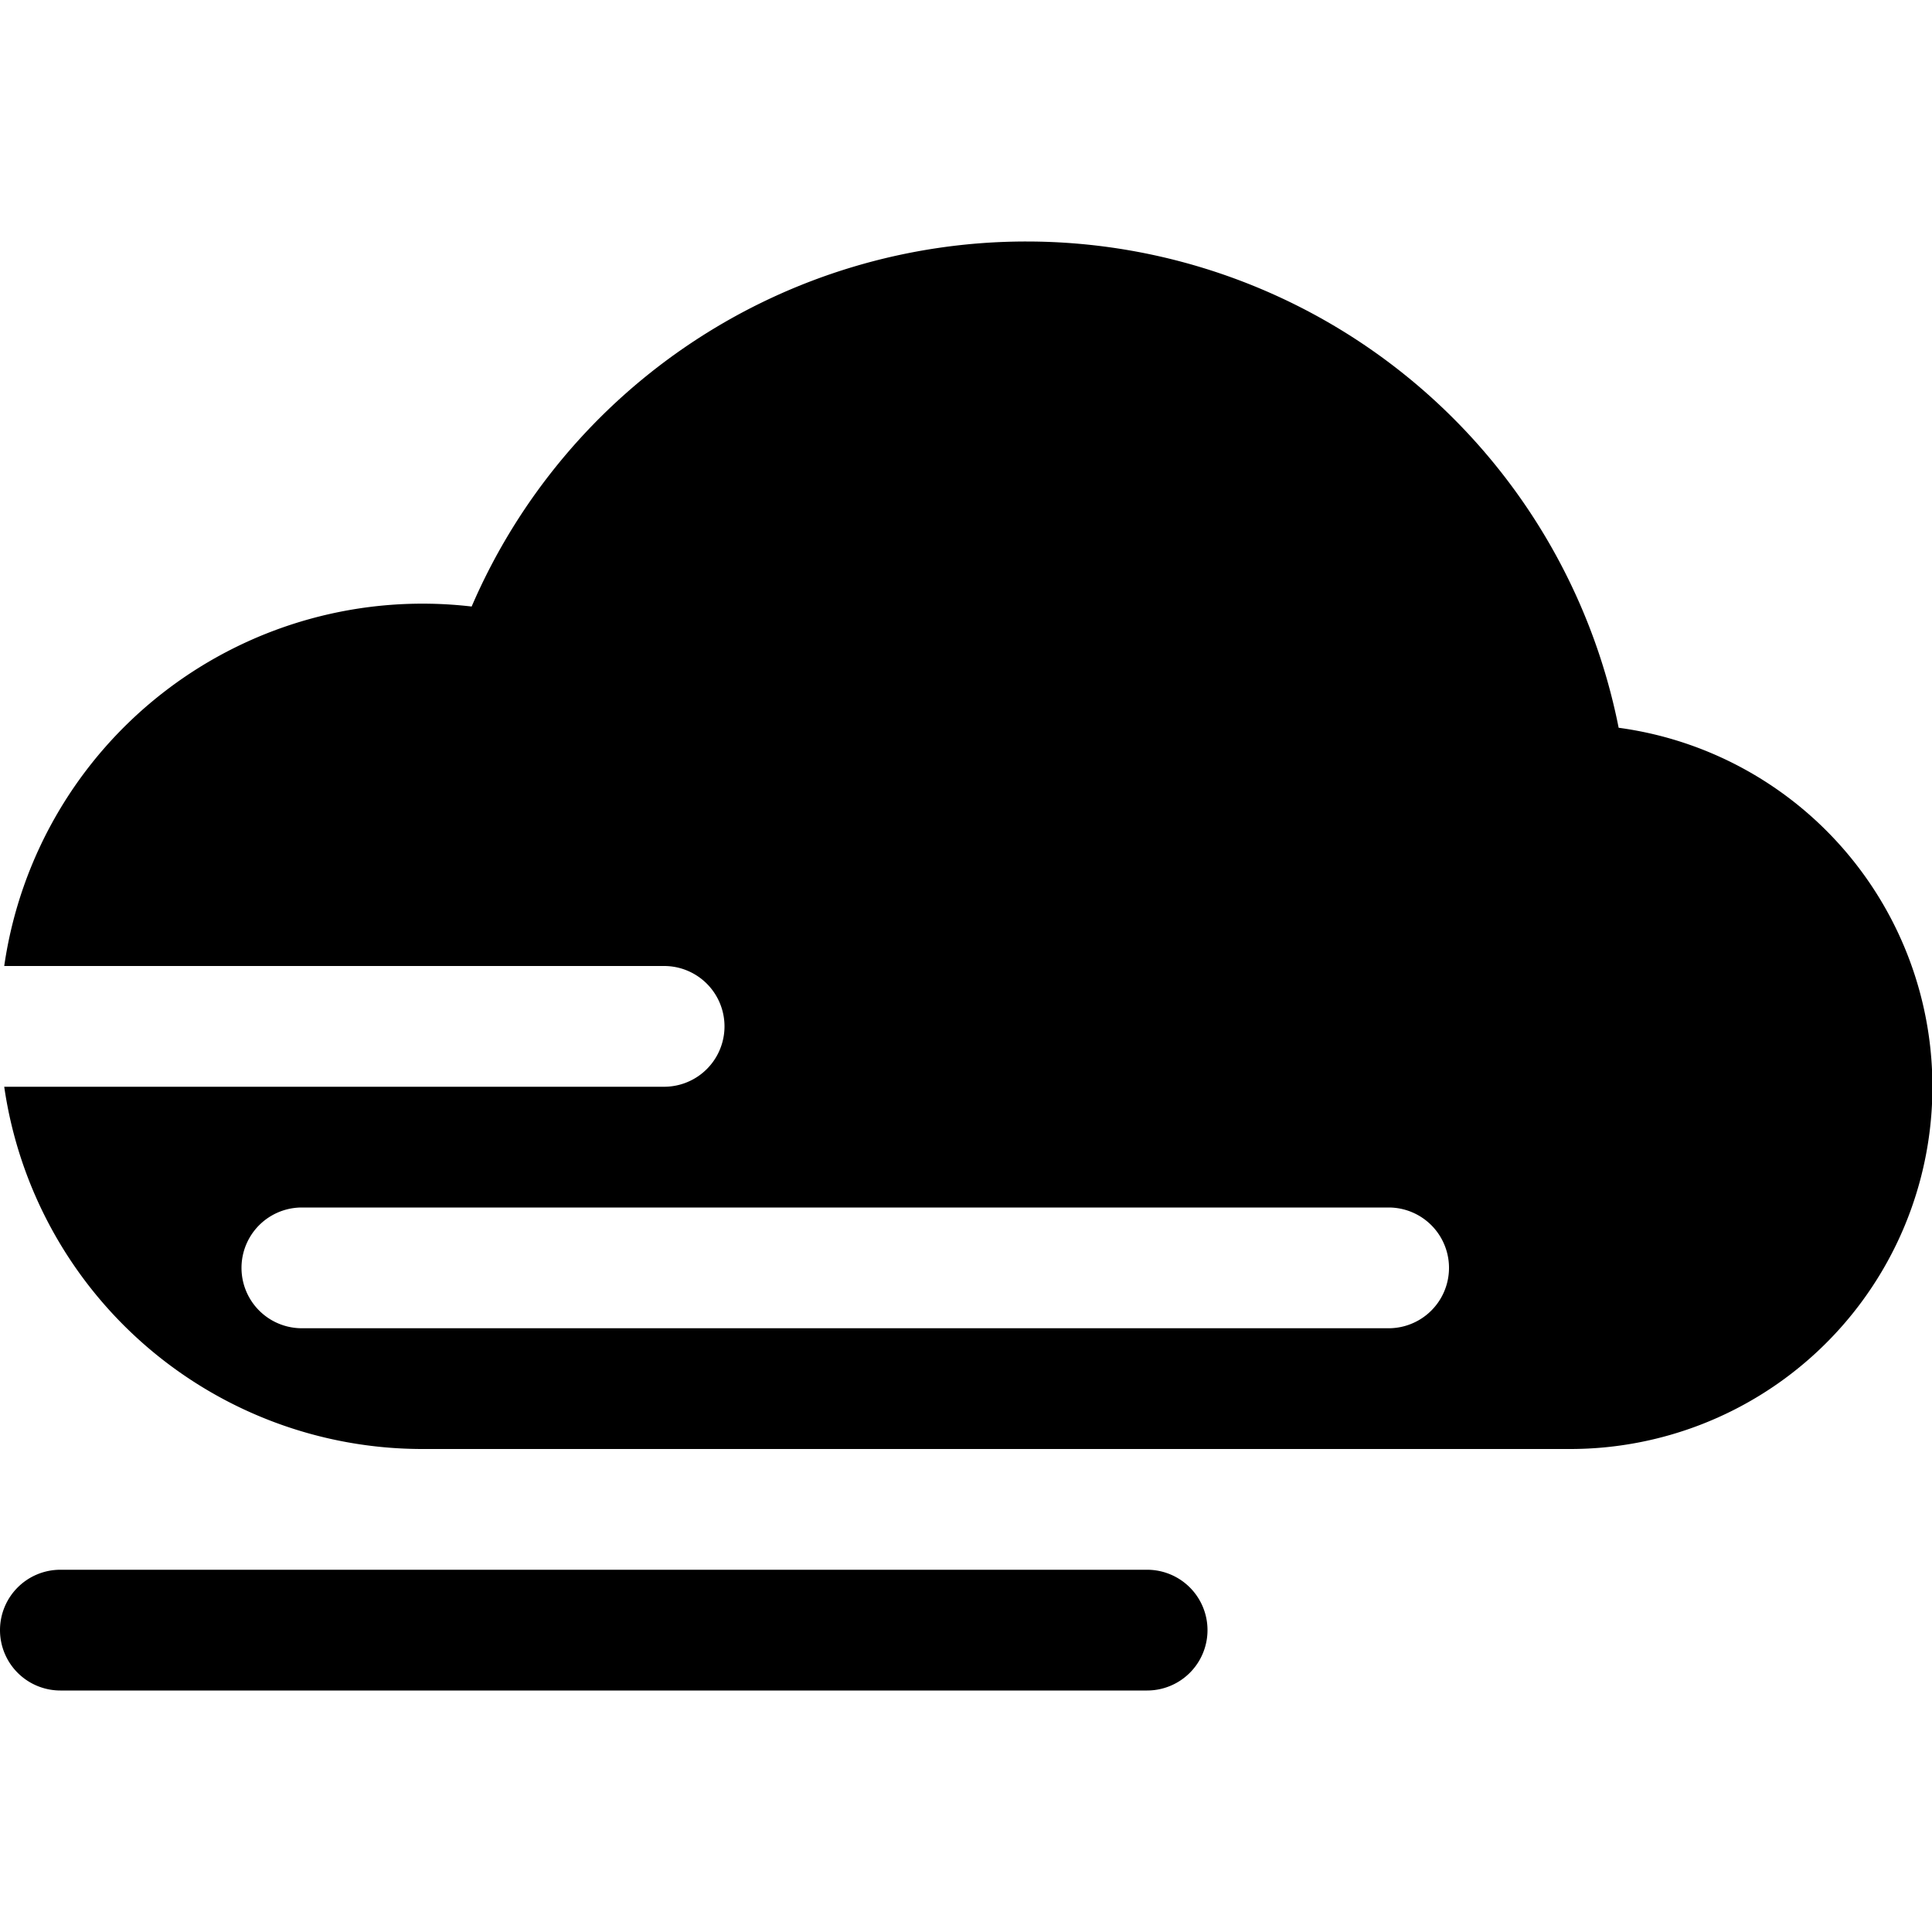
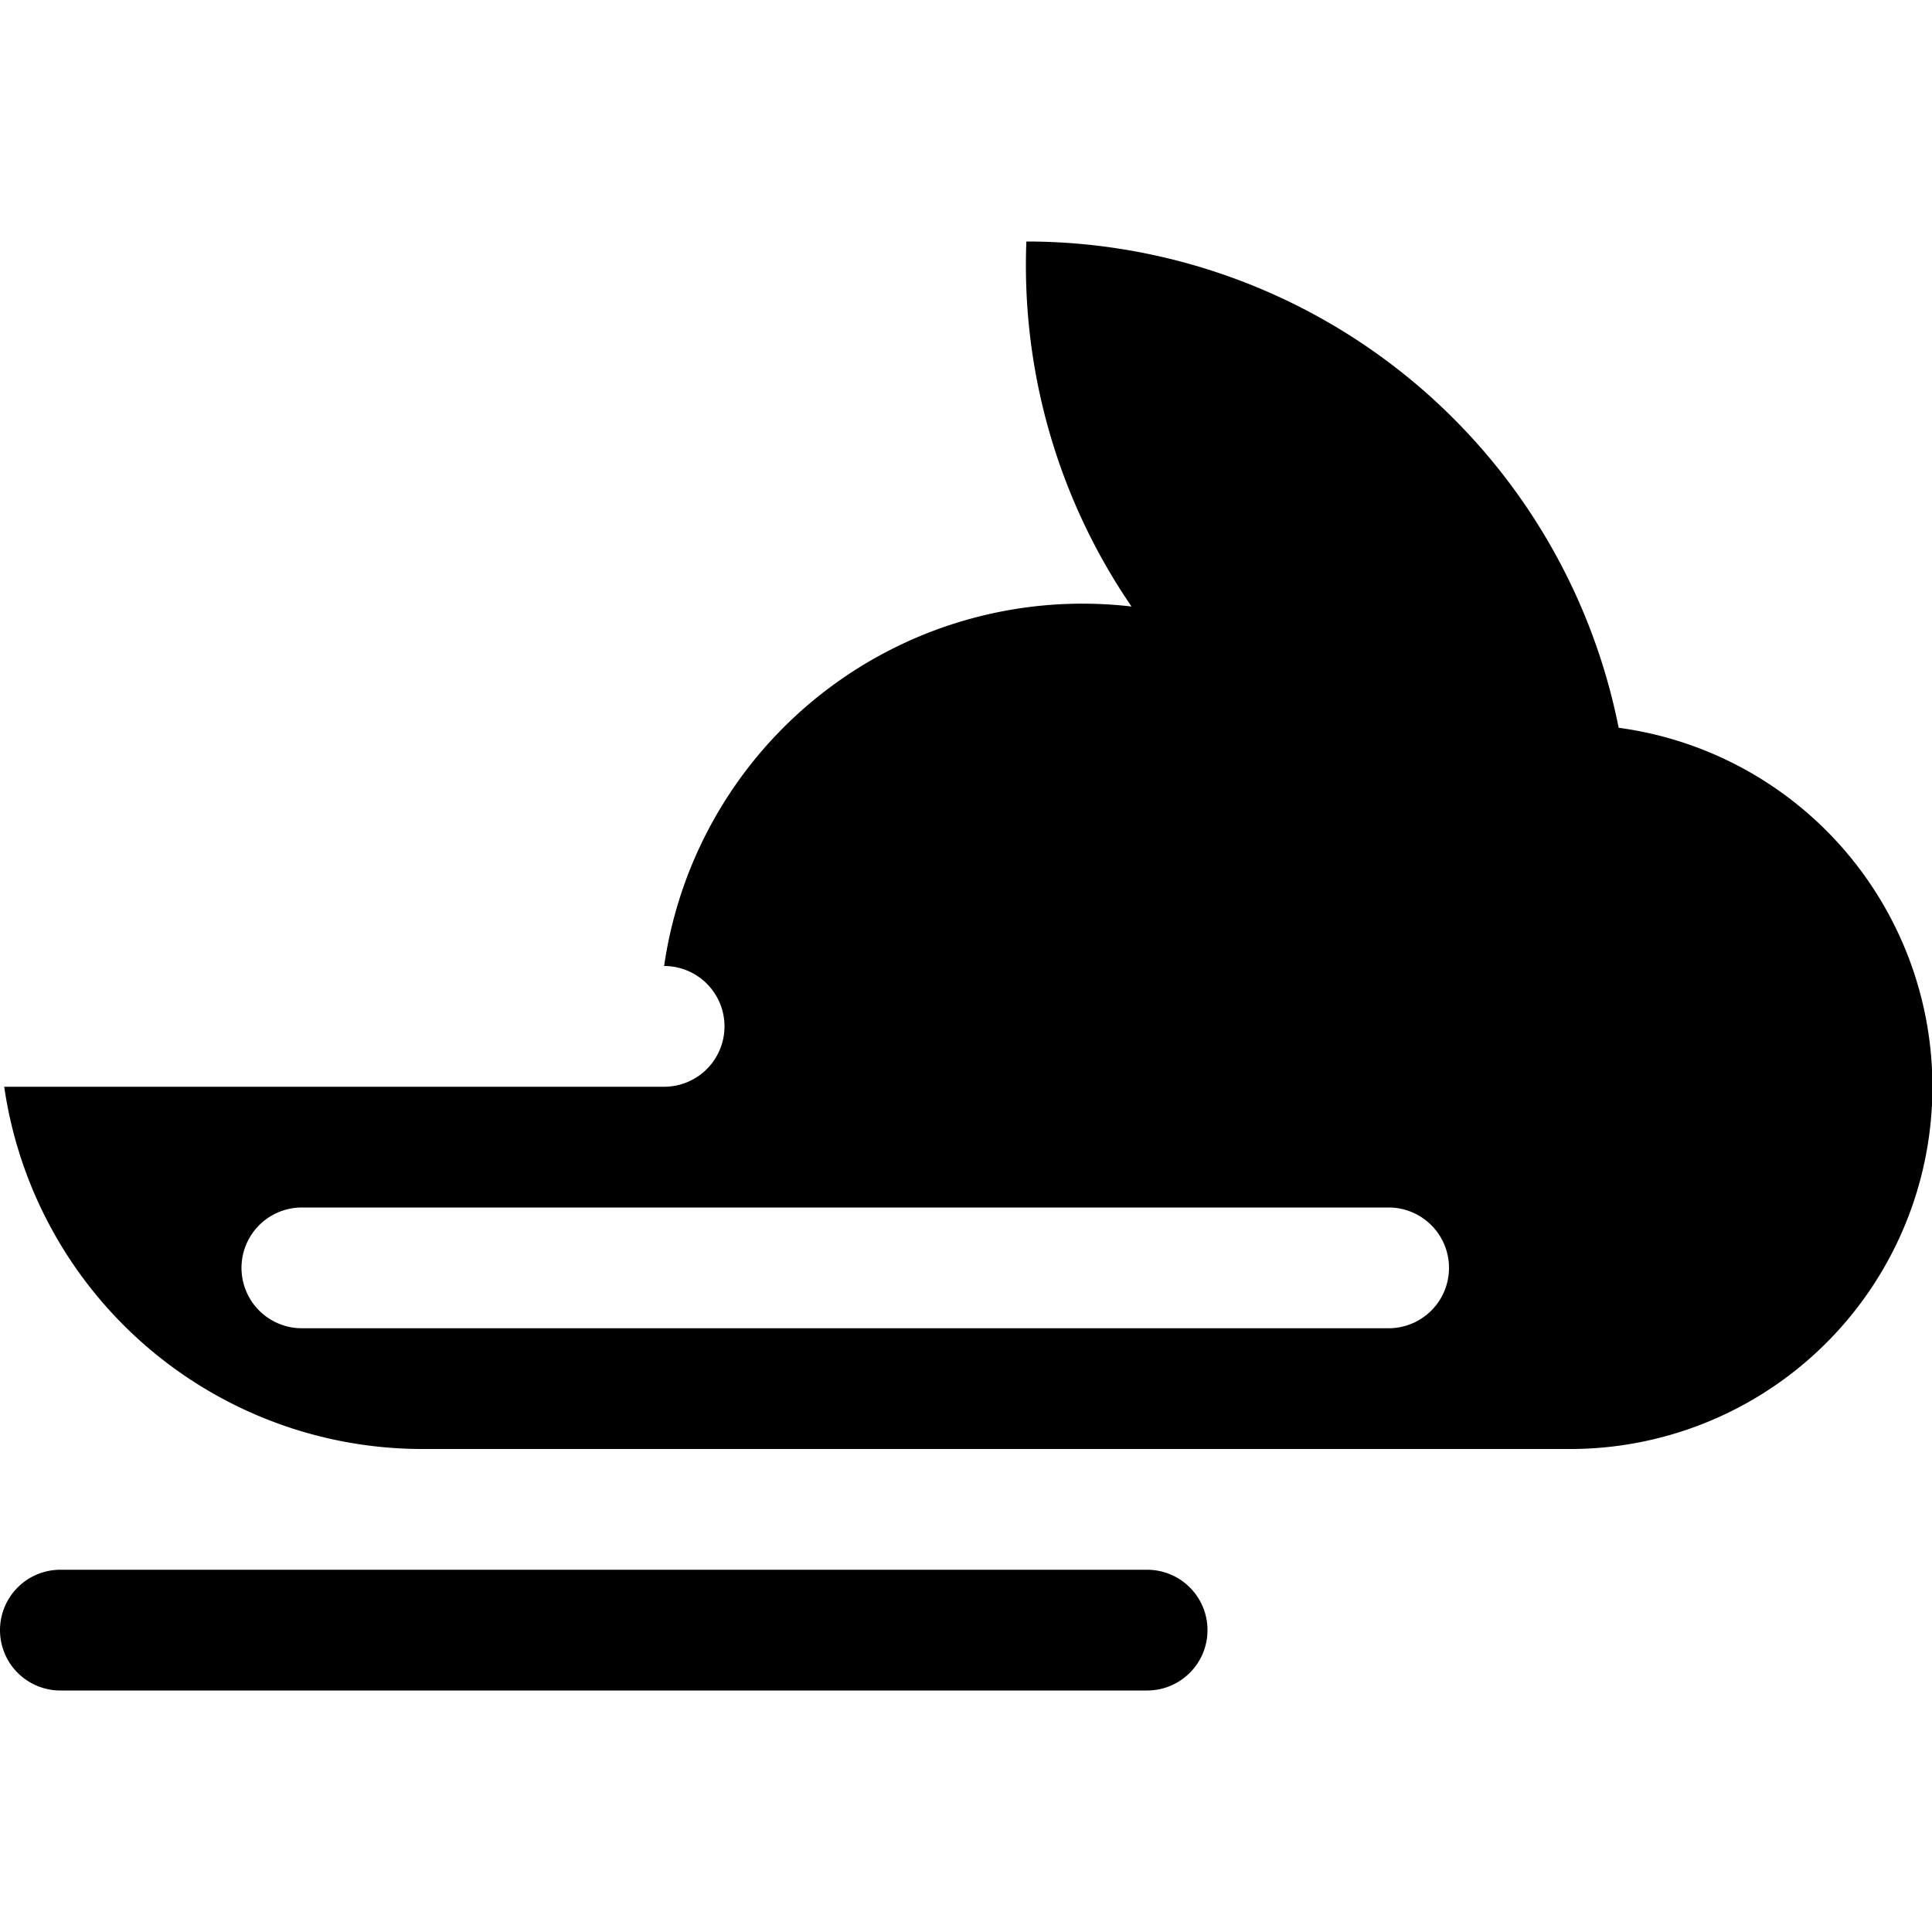
<svg xmlns="http://www.w3.org/2000/svg" width="16" height="16" fill="currentColor" class="bi bi-cloud-haze2-fill" viewBox="0 0 16 16">
-   <path d="M8.5 2a5.001 5.001 0 0 1 4.905 4.027A3 3 0 0 1 13 12H3.5A3.5 3.5 0 0 1 .035 9H5.5a.5.5 0 0 0 0-1H.035a3.5 3.5 0 0 1 3.871-2.977A5.001 5.001 0 0 1 8.5 2zm-6 8a.5.5 0 0 0 0 1h9a.5.5 0 0 0 0-1h-9zM0 13.5a.5.5 0 0 1 .5-.5h9a.5.5 0 0 1 0 1h-9a.5.5 0 0 1-.5-.5z" />
+   <path d="M8.5 2a5.001 5.001 0 0 1 4.905 4.027A3 3 0 0 1 13 12H3.5A3.5 3.5 0 0 1 .035 9H5.5a.5.5 0 0 0 0-1a3.5 3.5 0 0 1 3.871-2.977A5.001 5.001 0 0 1 8.5 2zm-6 8a.5.5 0 0 0 0 1h9a.5.5 0 0 0 0-1h-9zM0 13.5a.5.5 0 0 1 .5-.5h9a.5.5 0 0 1 0 1h-9a.5.5 0 0 1-.5-.5z" />
</svg>